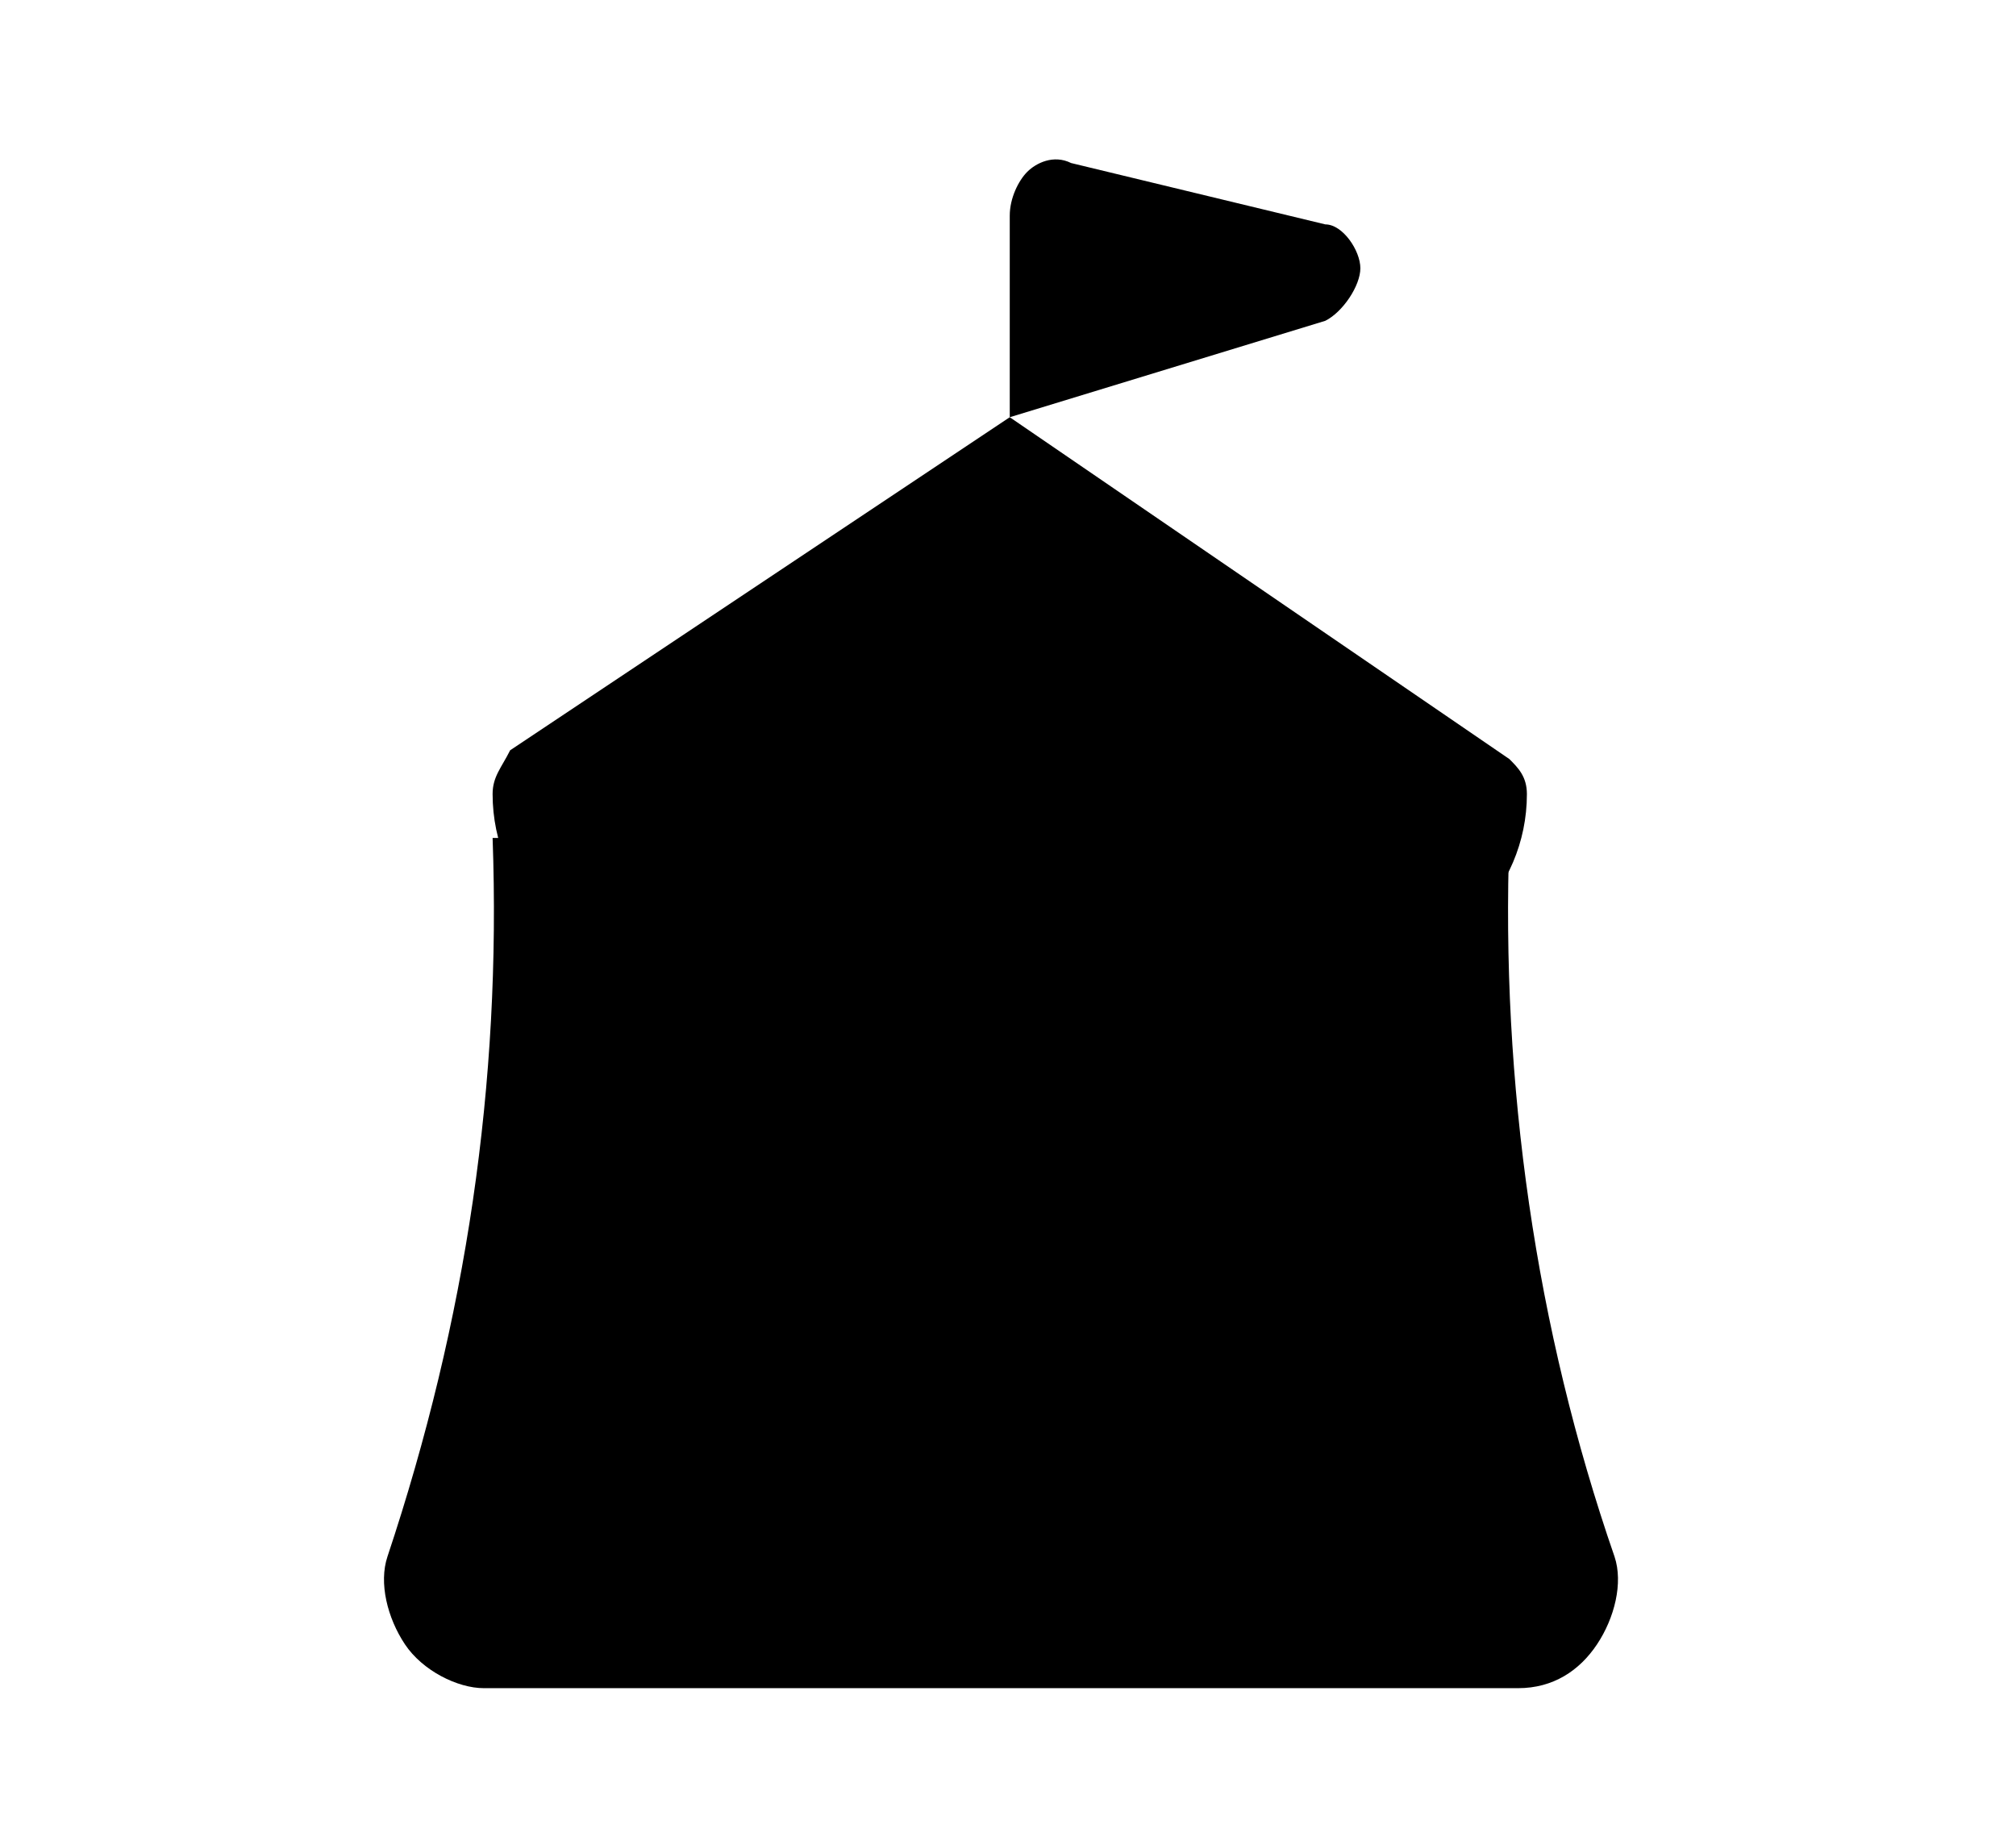
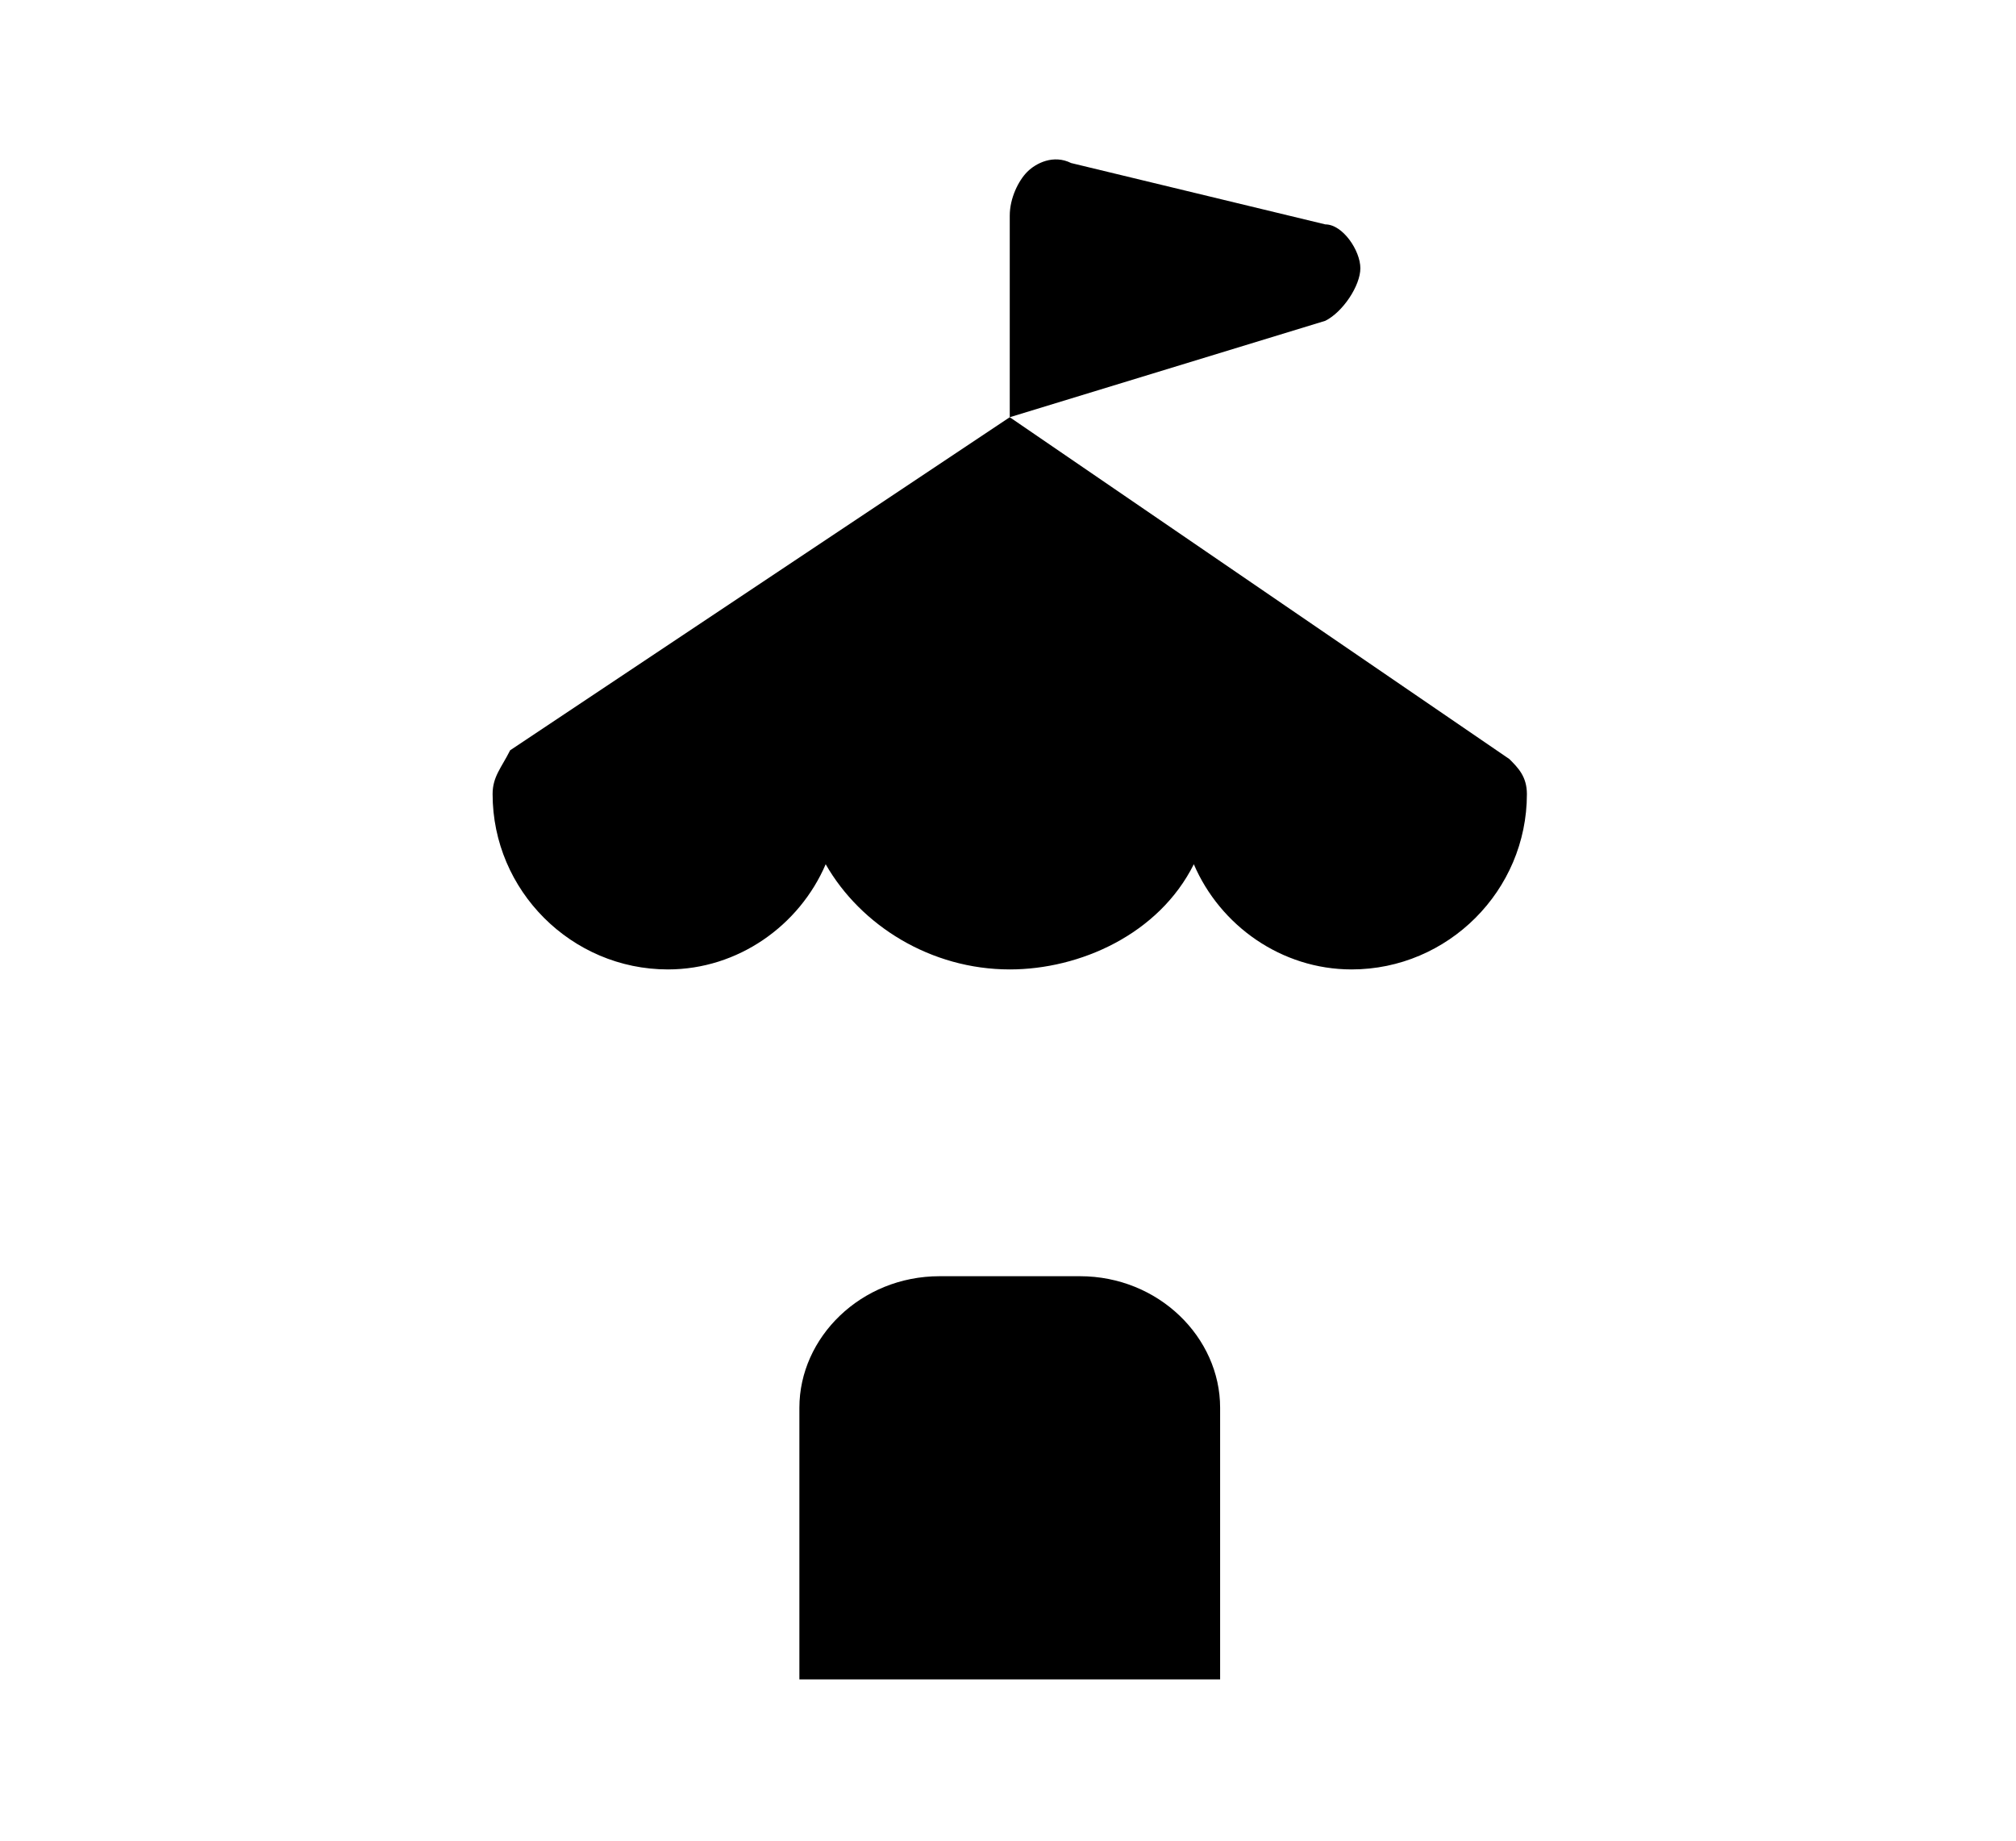
<svg xmlns="http://www.w3.org/2000/svg" version="1.1" id="Lager_1" x="0px" y="0px" viewBox="0 0 23 21" style="enable-background:new 0 0 23 21;" xml:space="preserve" role="img">
  <g id="Symbols">
    <g id="navigation_x2F_desktop-header" transform="translate(-1044, -28)">
      <g id="navigation_x2F_menu-item" transform="translate(1007, 27)">
        <g id="icons_x2F_about" transform="translate(34, 0)">
          <g id="circus-tent-1" transform="translate(3.52, 1.76)">
            <path id="Path" class="icon__nav-outline-st0" d="M11.7,1.1c-0.2-0.1-0.4,0-0.5,0.1C11.1,1.3,11,1.5,11,1.7L11,4l3.6-1.1C14.8,2.8,15,2.5,15,2.3       s-0.2-0.5-0.4-0.5L11.7,1.1z" />
            <path id="Path_1_" class="icon__nav-outline-st0" d="M16.9,8.3c0,1.1-0.9,2-2,2c-0.8,0-1.5-0.5-1.8-1.2c-0.4,0.8-1.3,1.2-2.1,1.2       c-0.9,0-1.7-0.5-2.1-1.2c-0.3,0.7-1,1.2-1.8,1.2c-1.1,0-2-0.9-2-2c0-0.2,0.1-0.3,0.2-0.5L11,4l5.7,3.9       C16.8,8,16.9,8.1,16.9,8.3z" />
            <path id="Path_2_" class="icon__nav-outline-st0" d="M10.2,13.8h1.6c0.9,0,1.6,0.7,1.6,1.5v3.1H8.6v-3.1C8.6,14.5,9.3,13.8,10.2,13.8z" />
-             <path id="Path_3_" class="icon__nav-outline-st0" d="M5.1,8.8c0.1,2.8-0.3,5.5-1.2,8.2c-0.1,0.3,0,0.7,0.2,1s0.6,0.5,0.9,0.5h11.8       c0.4,0,0.7-0.2,0.9-0.5s0.3-0.7,0.2-1c-0.9-2.6-1.3-5.4-1.2-8.2" />
            <path id="Path_4_" class="icon__nav-outline-st0" d="M11,4L8.8,9.1" />
            <path id="Path_5_" class="icon__nav-outline-st0" d="M11,4l2.1,5.1" />
          </g>
        </g>
      </g>
    </g>
  </g>
</svg>